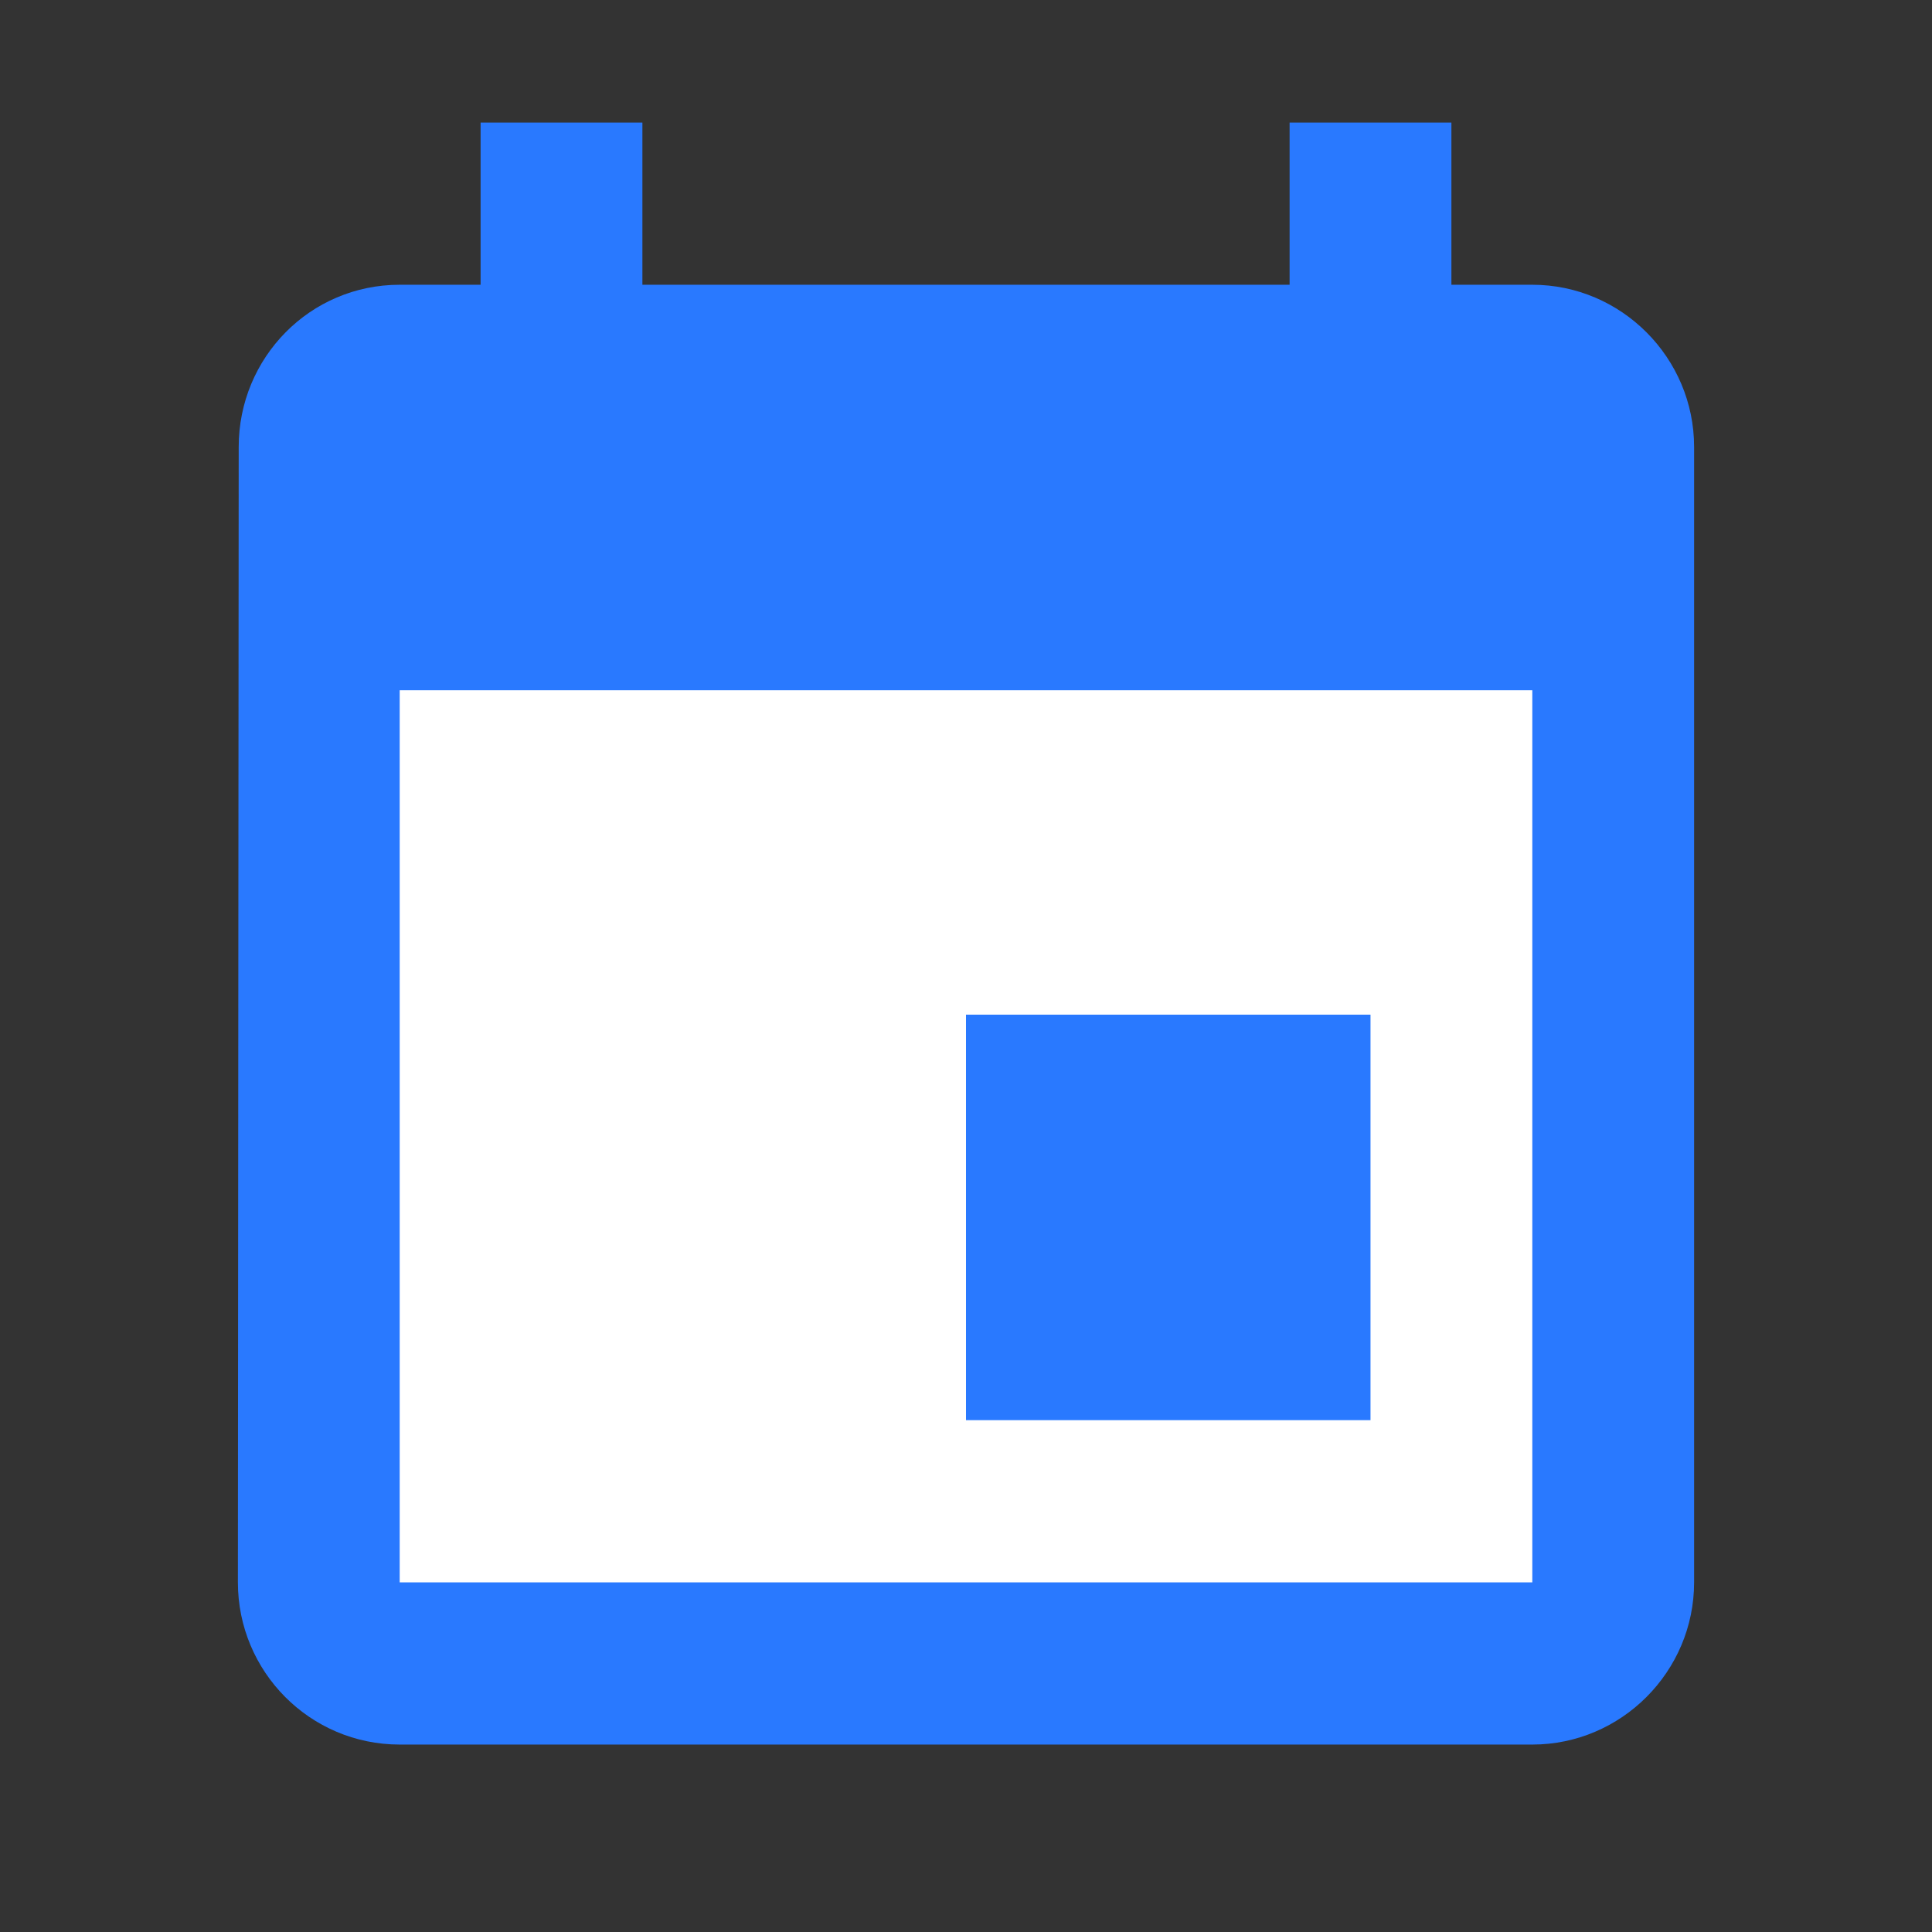
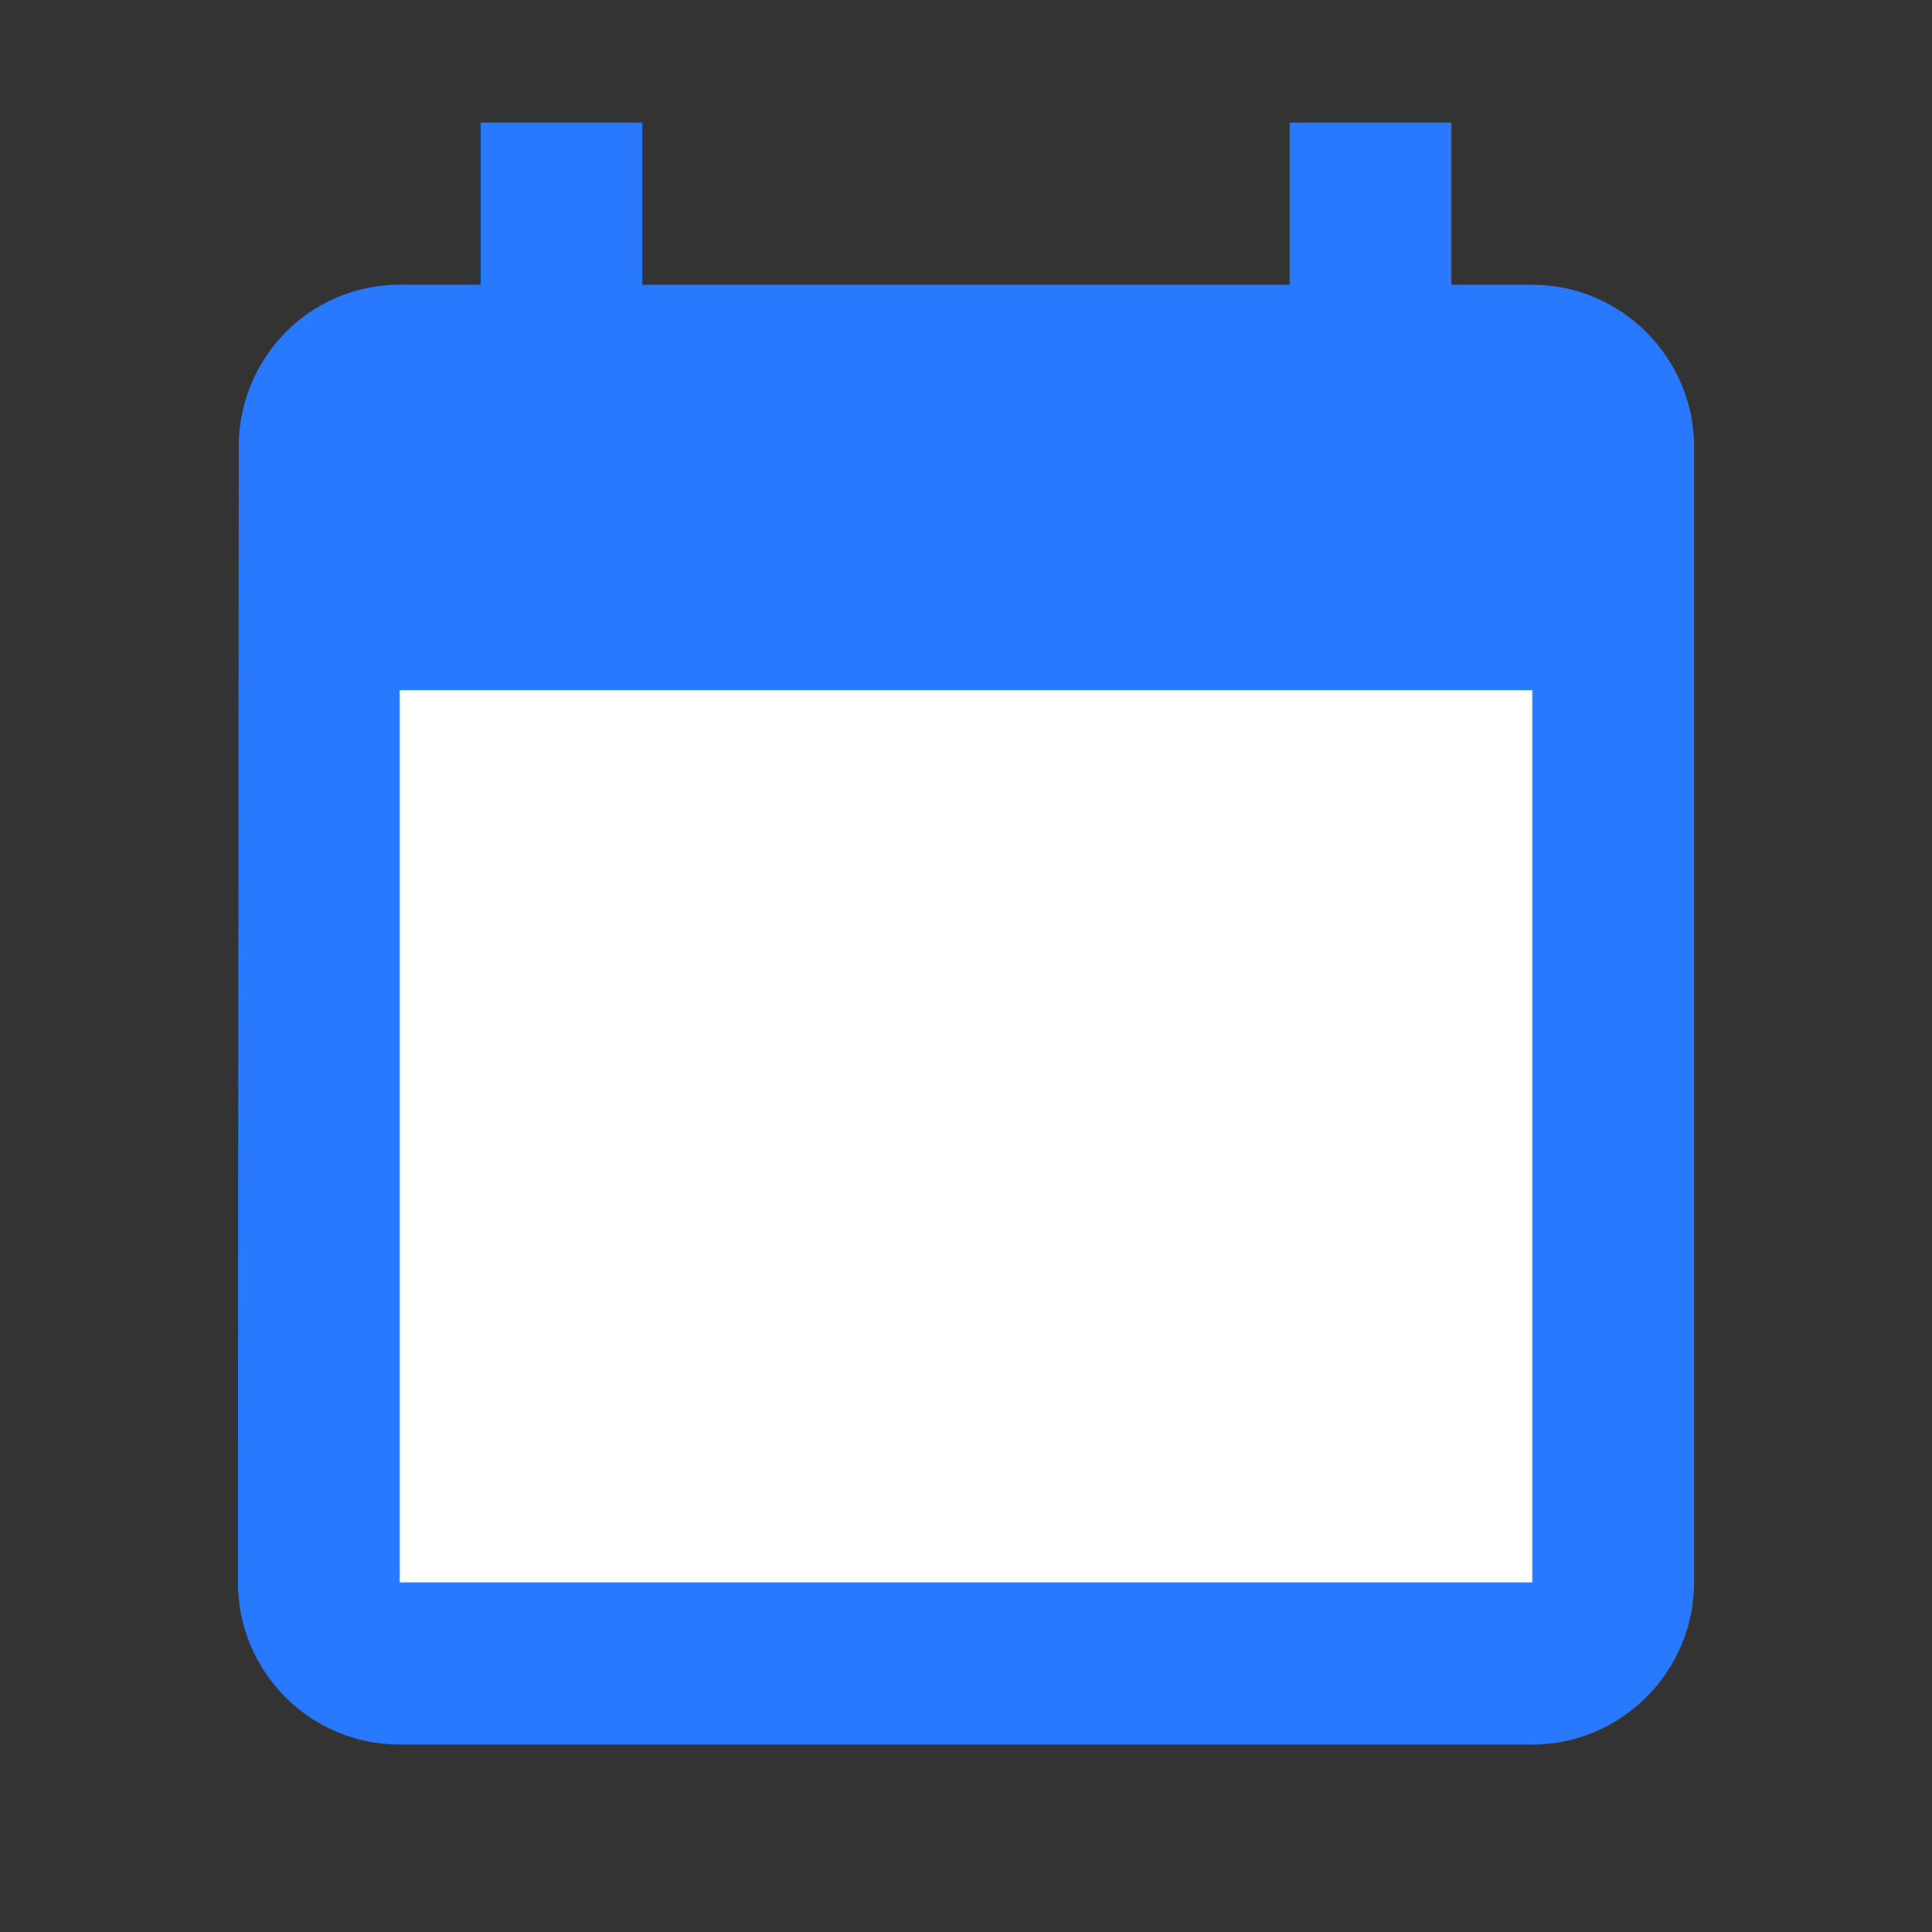
<svg xmlns="http://www.w3.org/2000/svg" xmlns:xlink="http://www.w3.org/1999/xlink" width="268px" height="268px" viewBox="0 0 268 268" version="1.1">
  <rect x="0" y="0" width="268" height="268" fill="#333333" stroke="none" />
  <title>time</title>
  <desc>Created with Sketch.</desc>
  <defs>
    <path d="M145.889,0 L145.889,22.5 L56.111,22.5 L56.111,0 L33.667,0 L33.667,22.5 L22.444,22.5 C9.988,22.5 0.112,32.625 0.112,45 L0,202.5 C0,214.875 9.988,225 22.444,225 L179.556,225 C191.9,225 202,214.875 202,202.5 L202,45 C202,32.625 191.9,22.5 179.556,22.5 L168.333,22.5 L168.333,0 L145.889,0 Z" id="path-1" />
  </defs>
  <g id="time" stroke="none" stroke-width="1" fill="none" fill-rule="evenodd">
    <g id="Group-2" transform="translate(33, 17)">
      <g id="ic_event_24px">
        <mask id="mask-2" fill="white">
          <use xlink:href="#path-1" />
        </mask>
        <use id="Shape" fill="#2979FF" fill-rule="nonzero" xlink:href="#path-1" />
      </g>
      <polygon id="Path" fill="#FFFFFF" points="179.556 202.5 22.444 202.5 22.444 78.75 179.556 78.75" />
-       <polygon id="Path" fill="#2979FF" points="157.111 123.75 101 123.75 101 180 157.111 180" />
    </g>
  </g>
</svg>